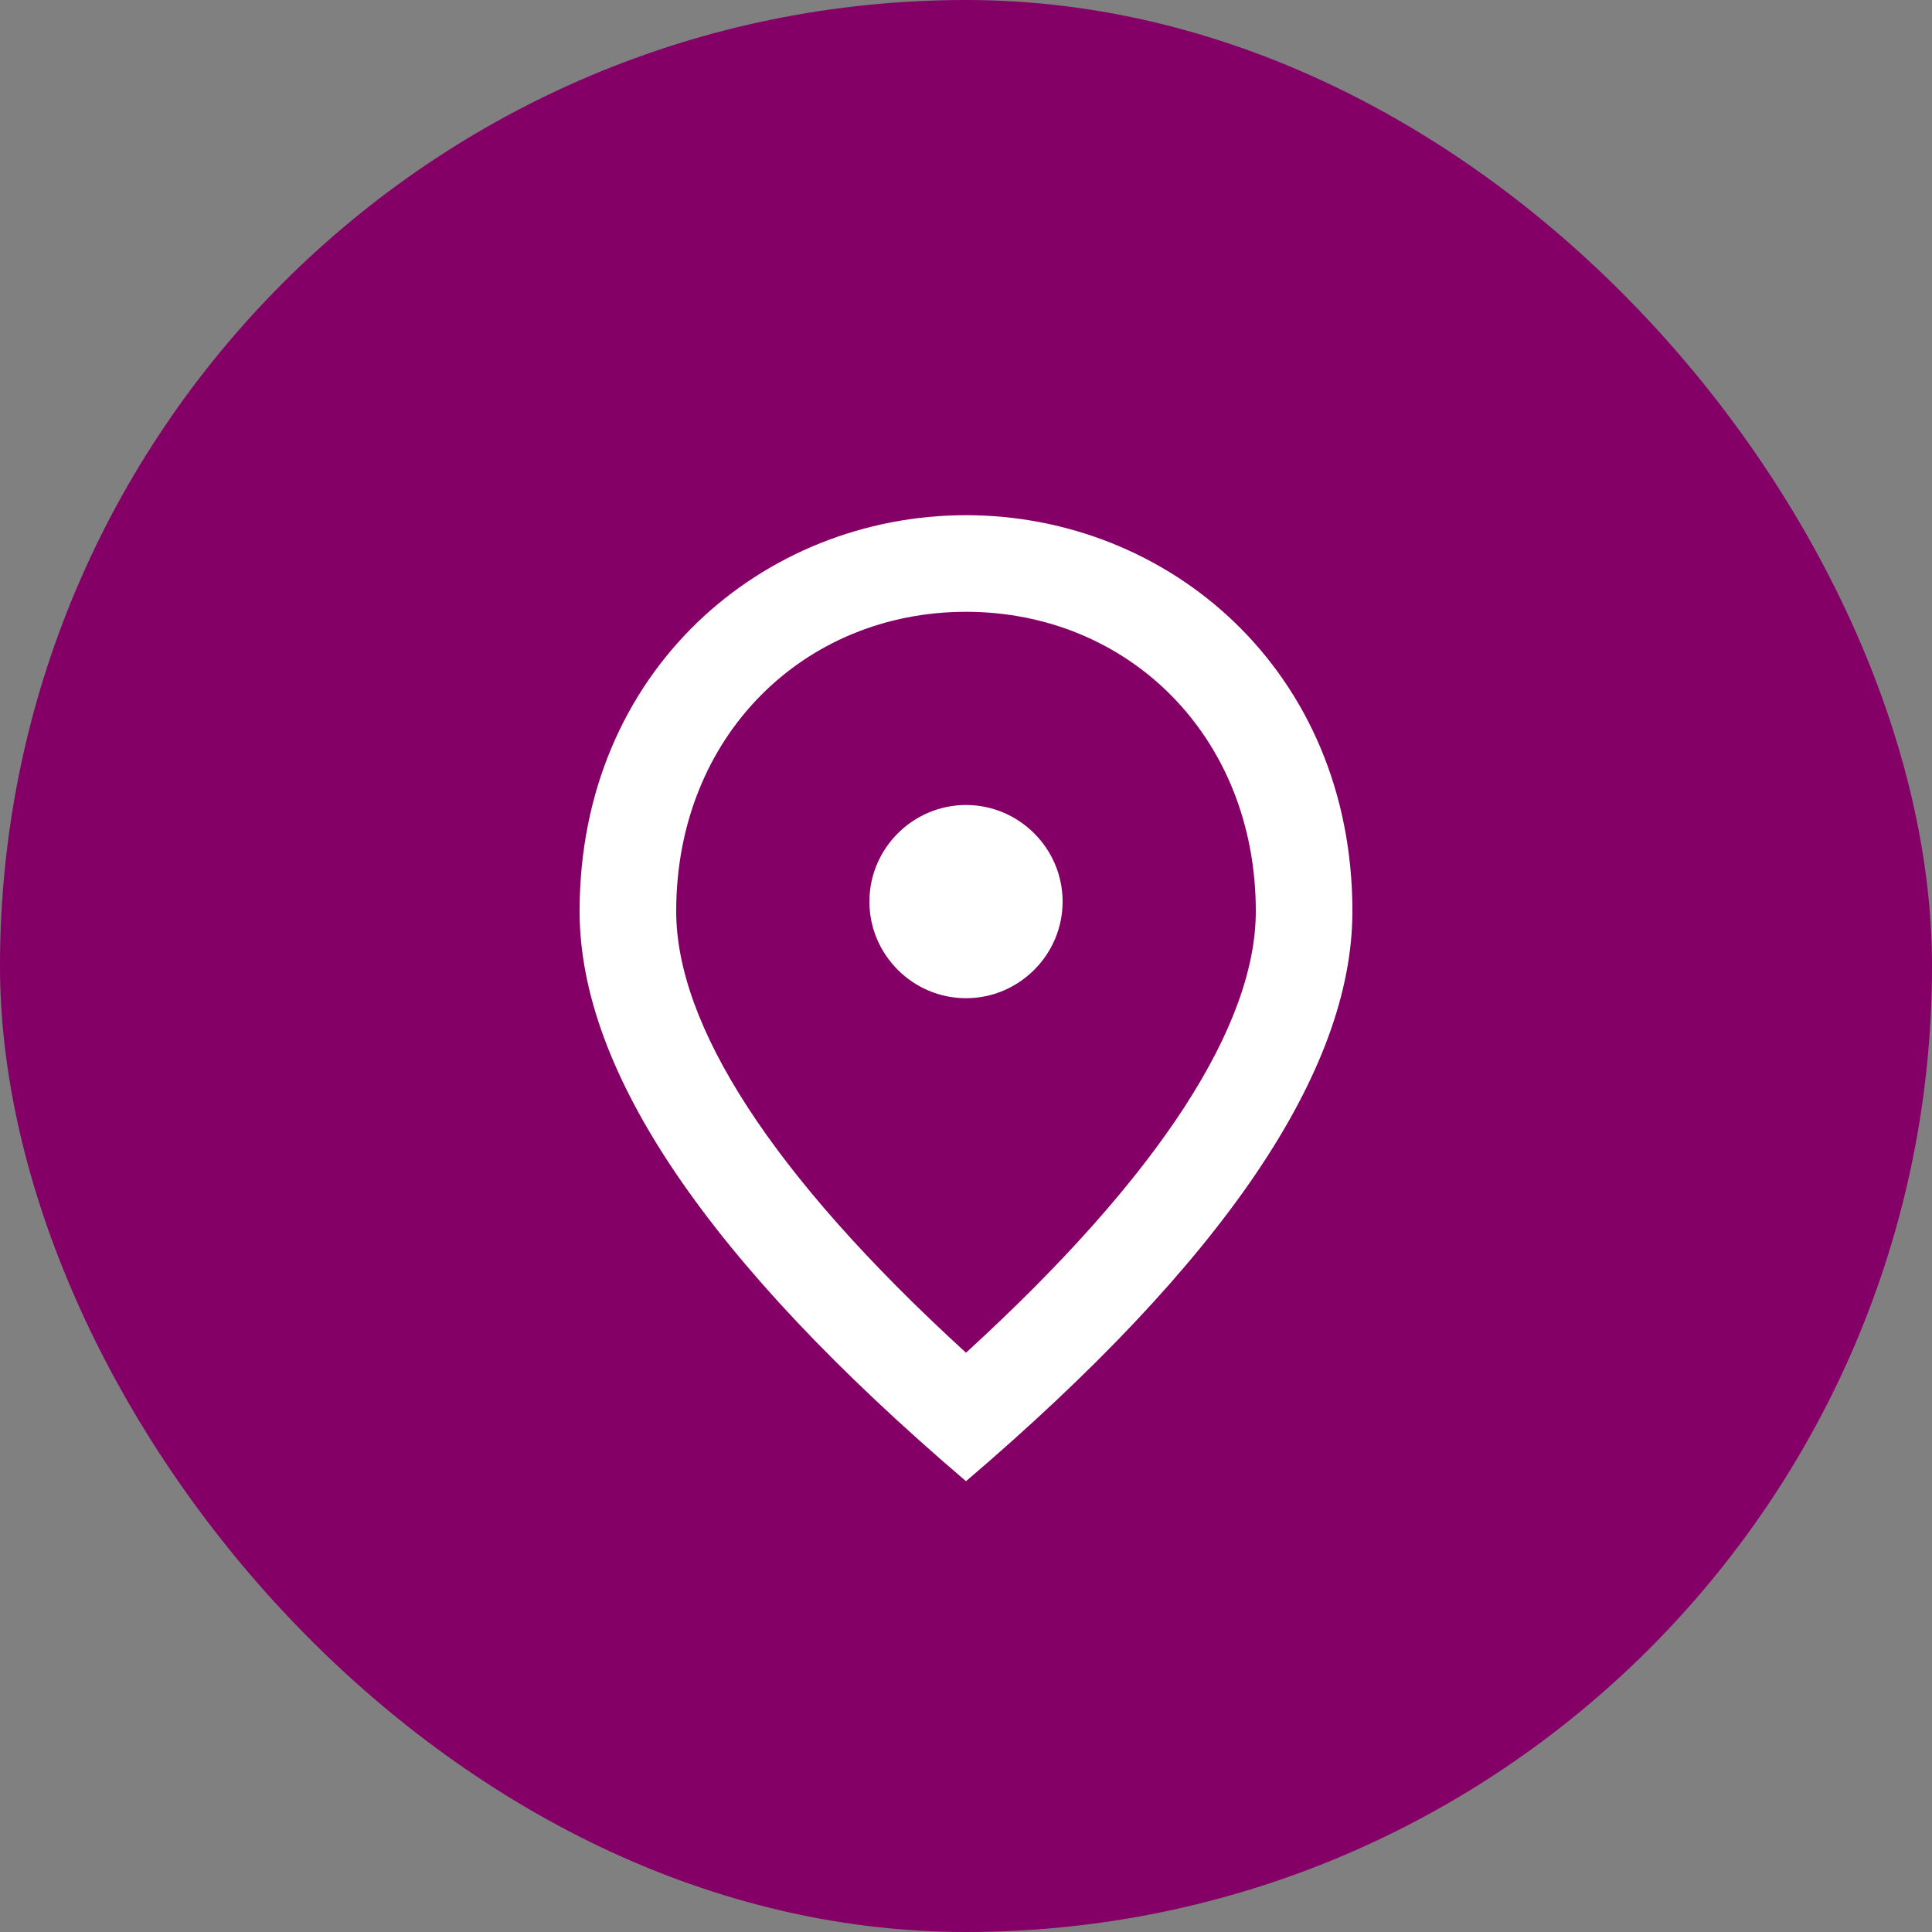
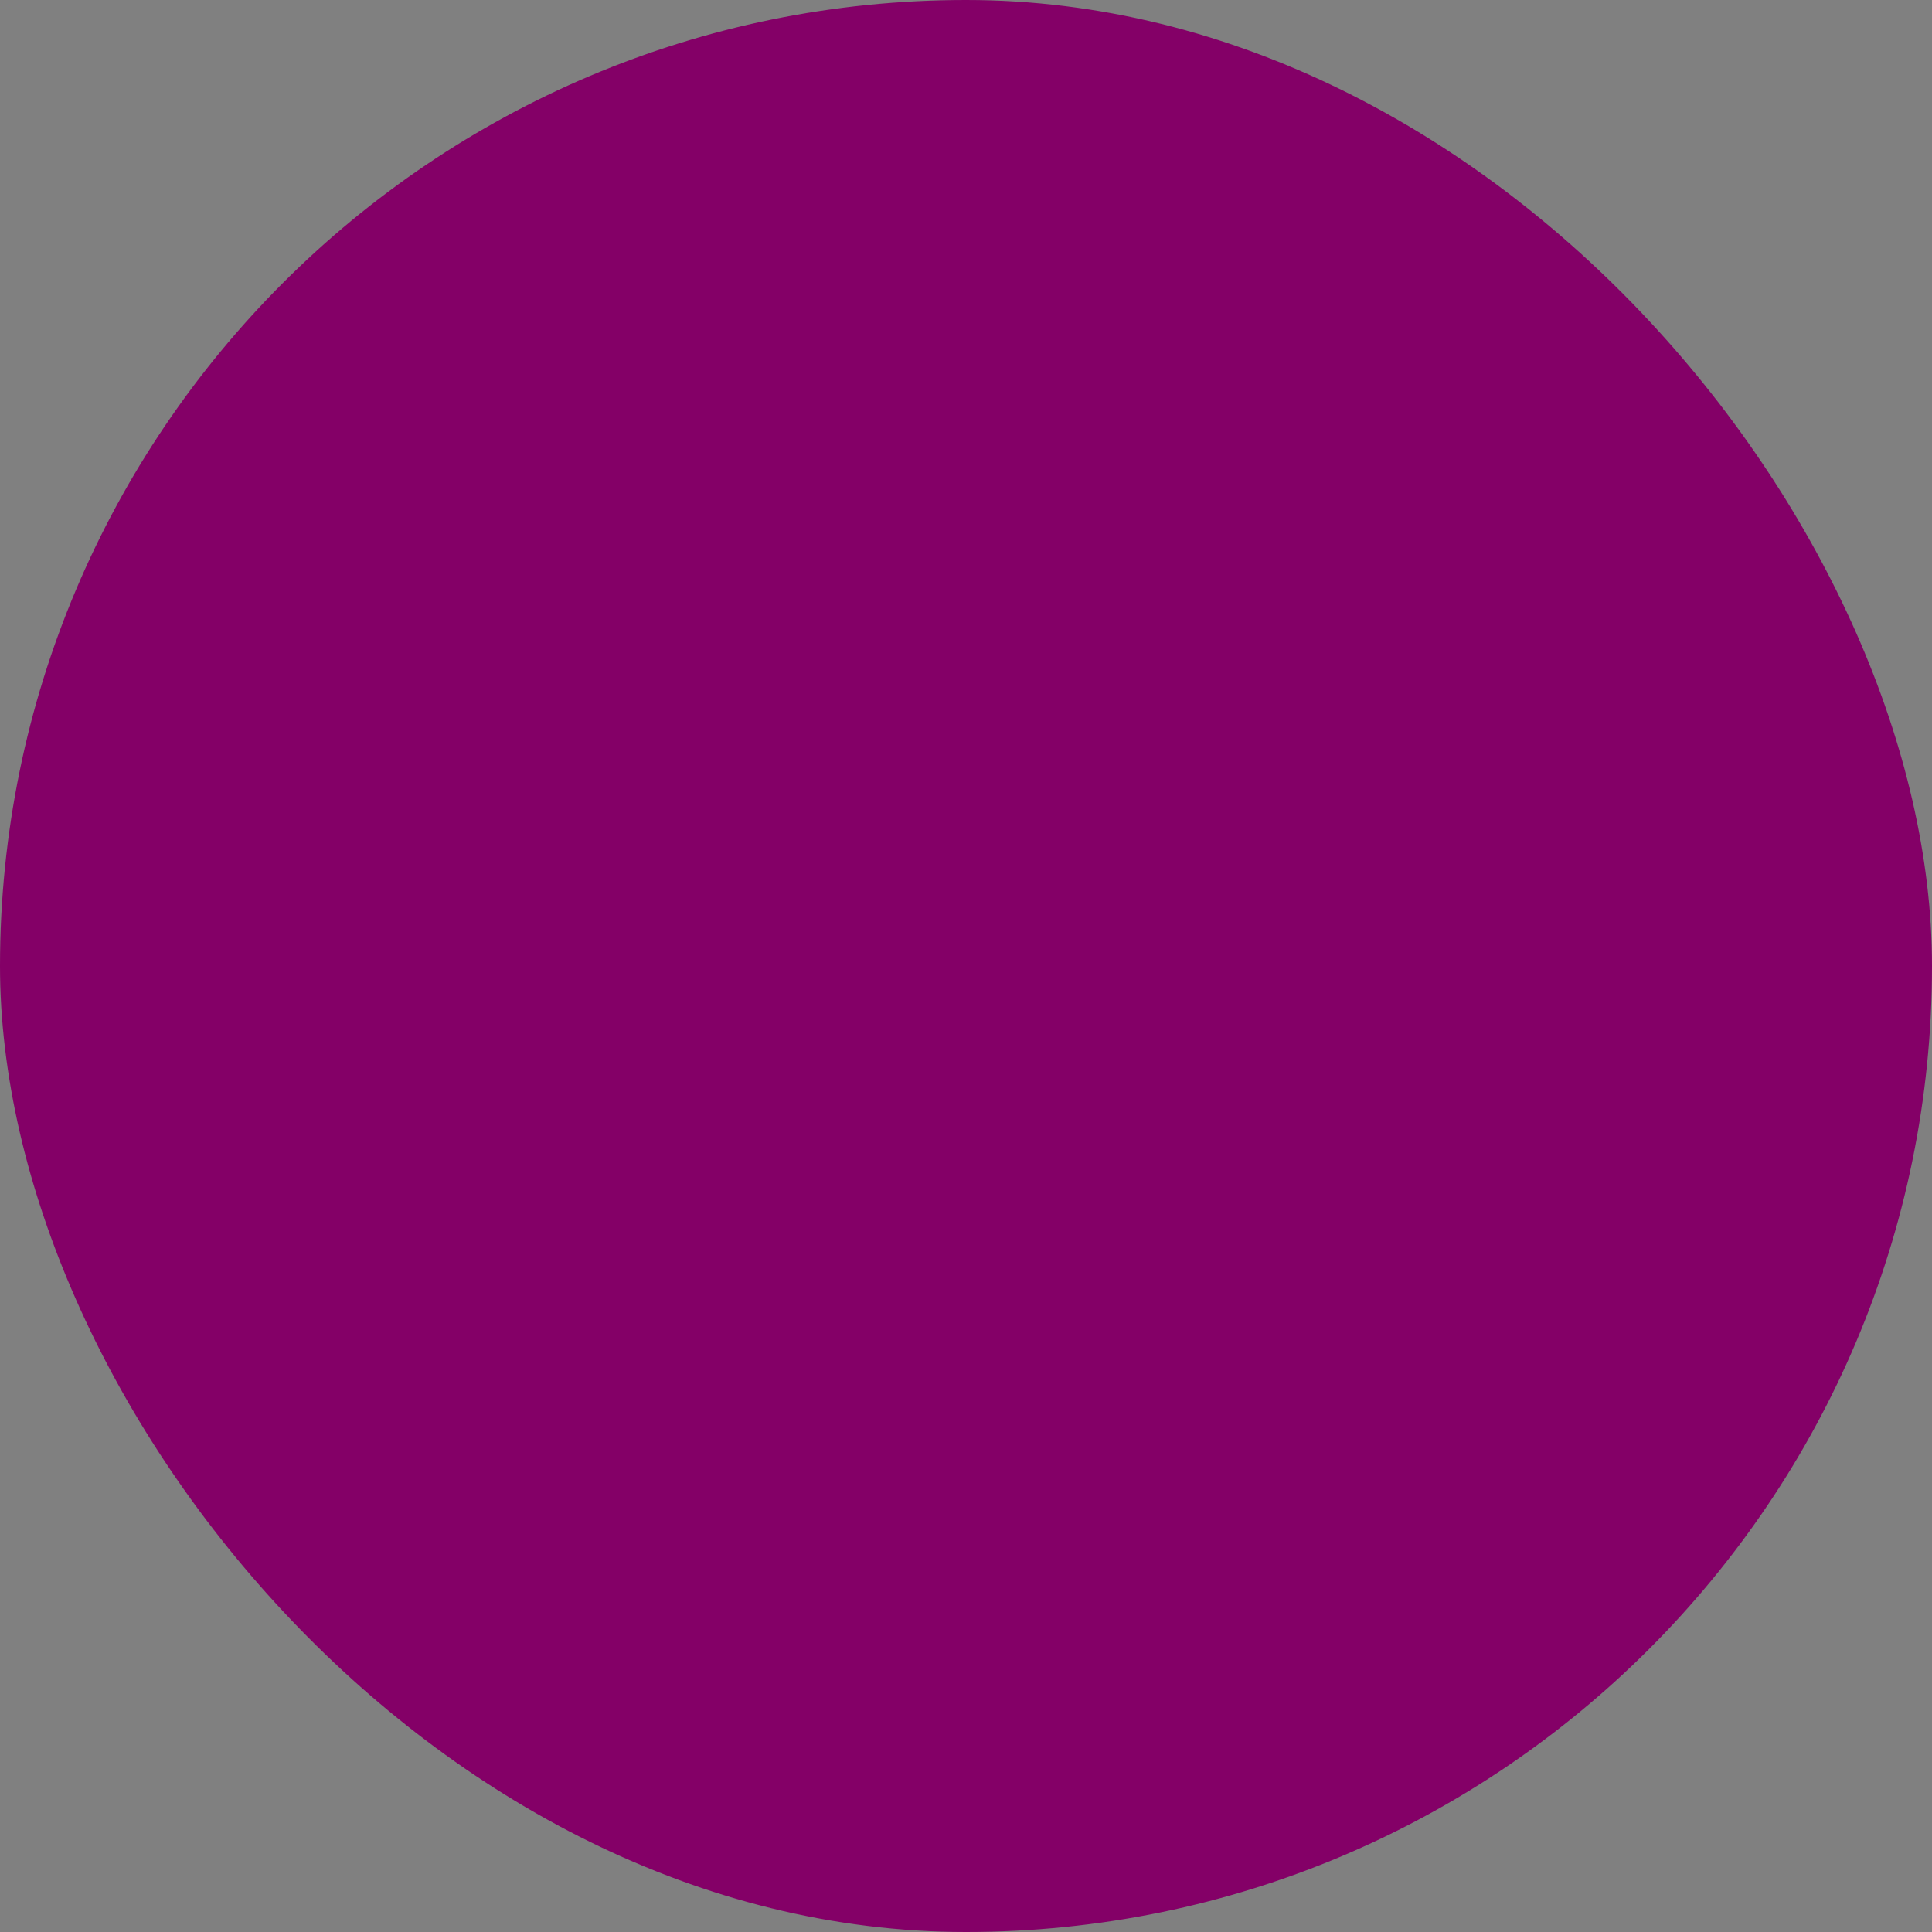
<svg xmlns="http://www.w3.org/2000/svg" width="60" height="60" viewBox="0 0 60 60" fill="none">
  <rect x="0" y="0" width="60" height="60" fill="#808080" stroke="none" />
  <rect width="60" height="60" rx="30" fill="#840067" />
-   <path d="M30 31C28.35 31 27 29.65 27 28C27 26.35 28.35 25 30 25C31.65 25 33 26.35 33 28C33 29.65 31.65 31 30 31ZM39 28.3C39 22.855 35.025 19 30 19C24.975 19 21 22.855 21 28.3C21 31.81 23.925 36.46 30 42.01C36.075 36.46 39 31.81 39 28.3ZM30 16C36.3 16 42 20.83 42 28.3C42 33.28 37.995 39.175 30 46C22.005 39.175 18 33.28 18 28.3C18 20.83 23.7 16 30 16Z" fill="white" />
</svg>